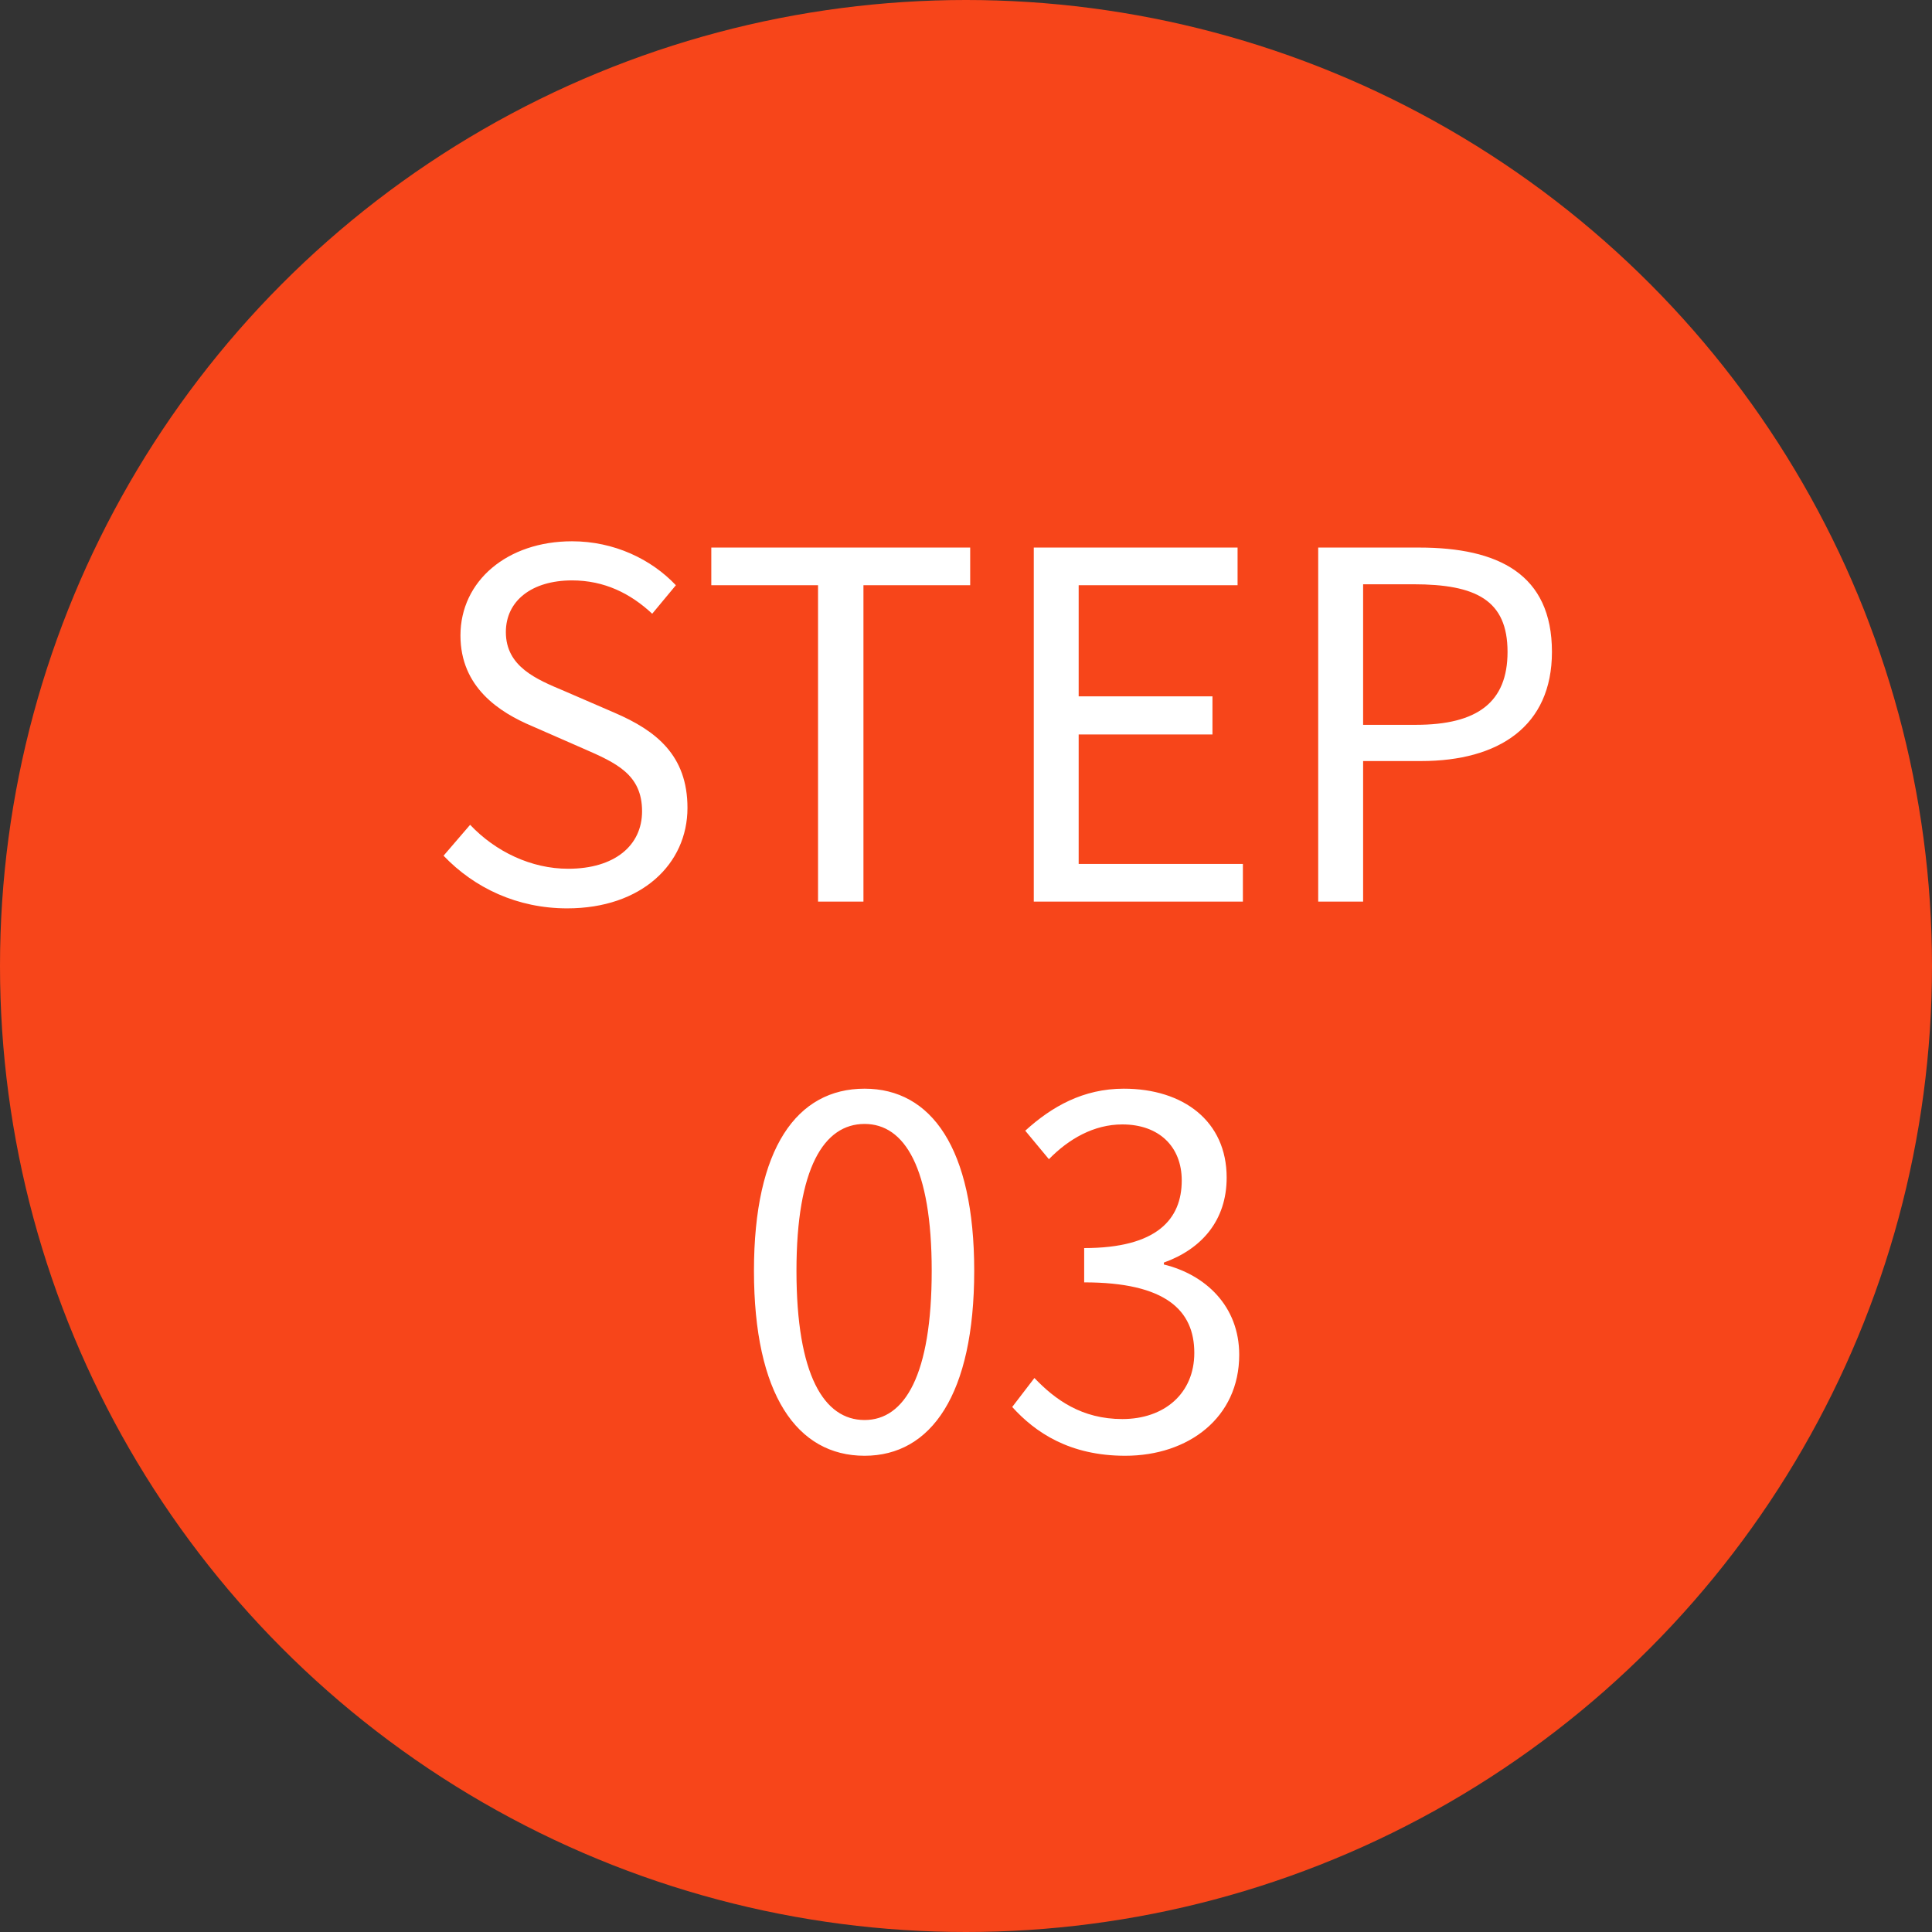
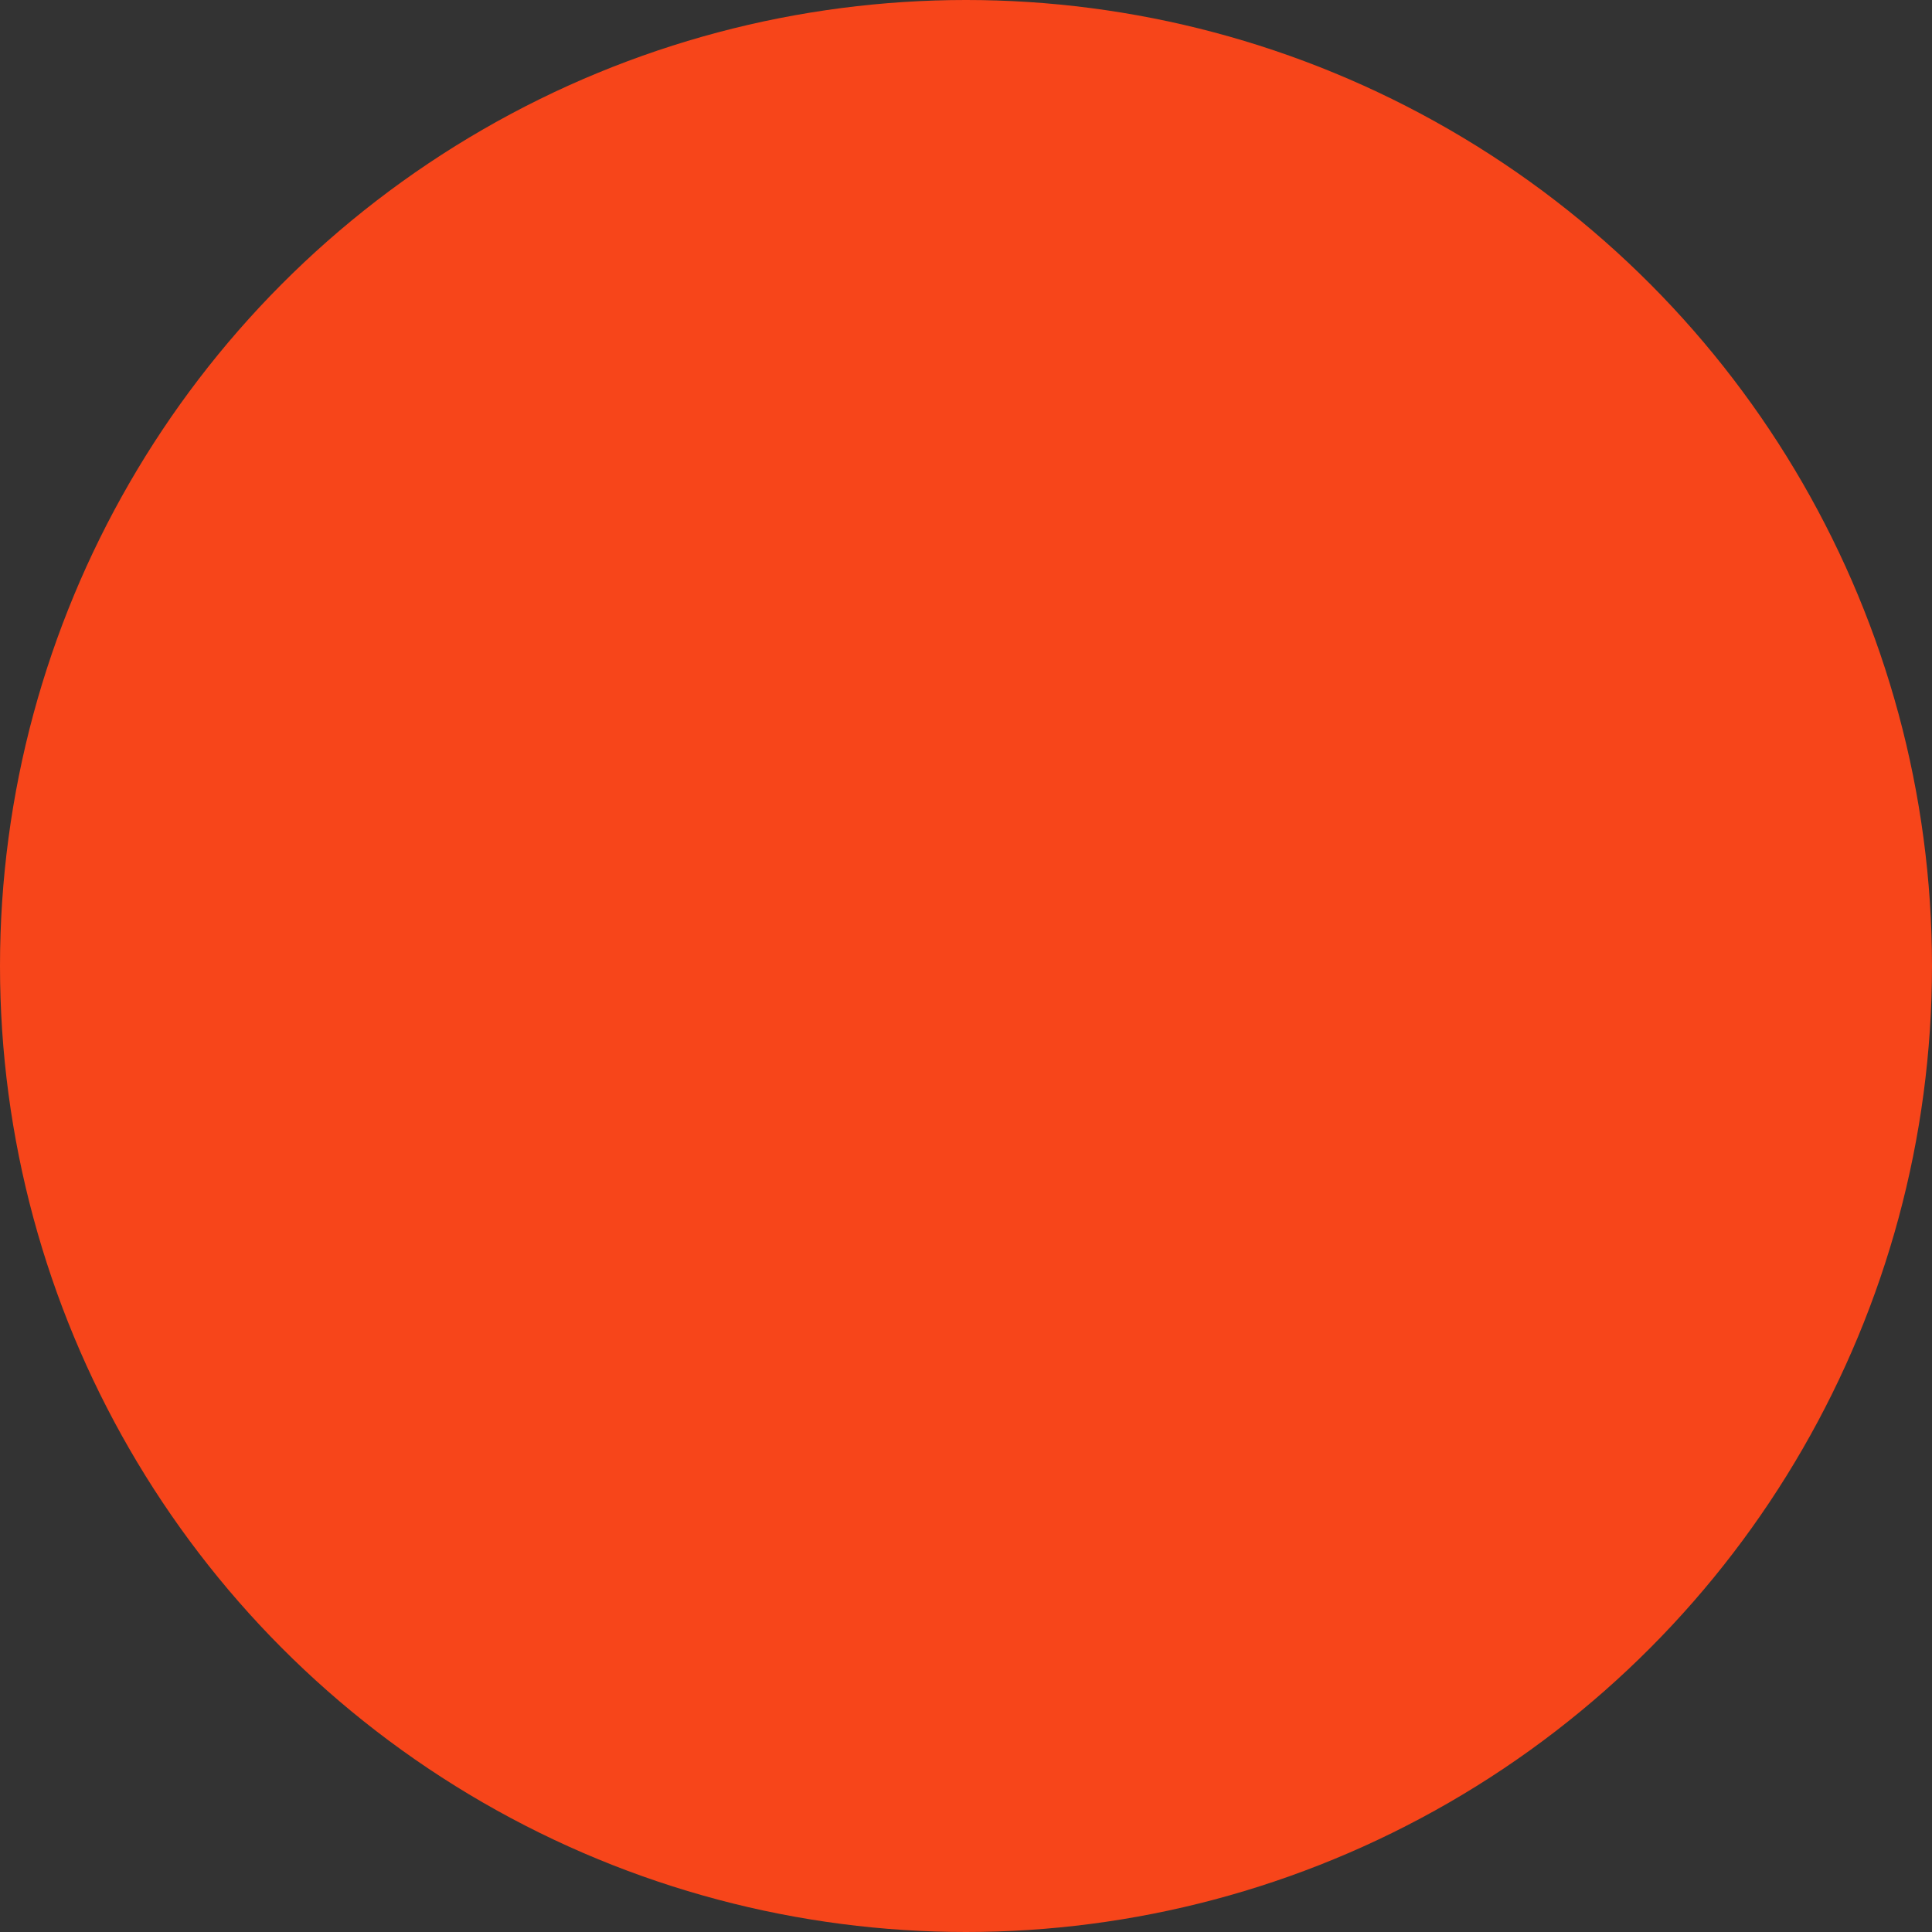
<svg xmlns="http://www.w3.org/2000/svg" width="60" height="60" viewBox="0 0 60 60" fill="none">
  <rect x="0" y="0" width="60" height="60" fill="#333333" stroke="none" />
  <circle cx="30" cy="30" r="30" fill="#F7451A" />
-   <path d="M17.615 28.21C16.07 28.21 14.735 27.58 13.775 26.575L14.6 25.615C15.395 26.455 16.505 26.98 17.645 26.98C19.085 26.98 19.94 26.26 19.94 25.195C19.94 24.055 19.145 23.695 18.11 23.245L16.535 22.555C15.5 22.12 14.3 21.34 14.3 19.735C14.3 18.04 15.755 16.81 17.765 16.81C19.07 16.81 20.225 17.365 20.99 18.175L20.255 19.06C19.58 18.43 18.77 18.025 17.765 18.025C16.52 18.025 15.71 18.655 15.71 19.63C15.71 20.71 16.67 21.1 17.525 21.46L19.085 22.135C20.375 22.69 21.35 23.455 21.35 25.09C21.35 26.83 19.925 28.21 17.615 28.21ZM25.405 28V18.175H22.09V17.005H30.13V18.175H26.815V28H25.405ZM32.105 28V17.005H38.434V18.175H33.499V21.625H37.654V22.81H33.499V26.83H38.599V28H32.105ZM40.938 28V17.005H44.072C46.532 17.005 48.197 17.83 48.197 20.245C48.197 22.555 46.547 23.635 44.133 23.635H42.333V28H40.938ZM42.333 22.51H43.968C45.888 22.51 46.818 21.805 46.818 20.245C46.818 18.64 45.843 18.145 43.892 18.145H42.333V22.51ZM26.85 45.21C24.75 45.21 23.415 43.305 23.415 39.465C23.415 35.655 24.75 33.81 26.85 33.81C28.92 33.81 30.255 35.655 30.255 39.465C30.255 43.305 28.92 45.21 26.85 45.21ZM26.85 44.1C28.095 44.1 28.935 42.705 28.935 39.465C28.935 36.27 28.095 34.905 26.85 34.905C25.59 34.905 24.735 36.27 24.735 39.465C24.735 42.705 25.59 44.1 26.85 44.1ZM34.945 45.21C33.22 45.21 32.155 44.49 31.435 43.695L32.125 42.795C32.77 43.47 33.595 44.07 34.855 44.07C36.16 44.07 37.09 43.275 37.09 42.015C37.09 40.695 36.205 39.825 33.67 39.825V38.76C35.935 38.76 36.7 37.86 36.7 36.66C36.7 35.61 35.995 34.92 34.855 34.92C33.97 34.92 33.19 35.37 32.575 36L31.84 35.115C32.665 34.365 33.64 33.81 34.9 33.81C36.745 33.81 38.095 34.815 38.095 36.57C38.095 37.905 37.315 38.79 36.145 39.21V39.27C37.435 39.585 38.485 40.56 38.485 42.075C38.485 44.025 36.91 45.21 34.945 45.21Z" fill="white" />
</svg>